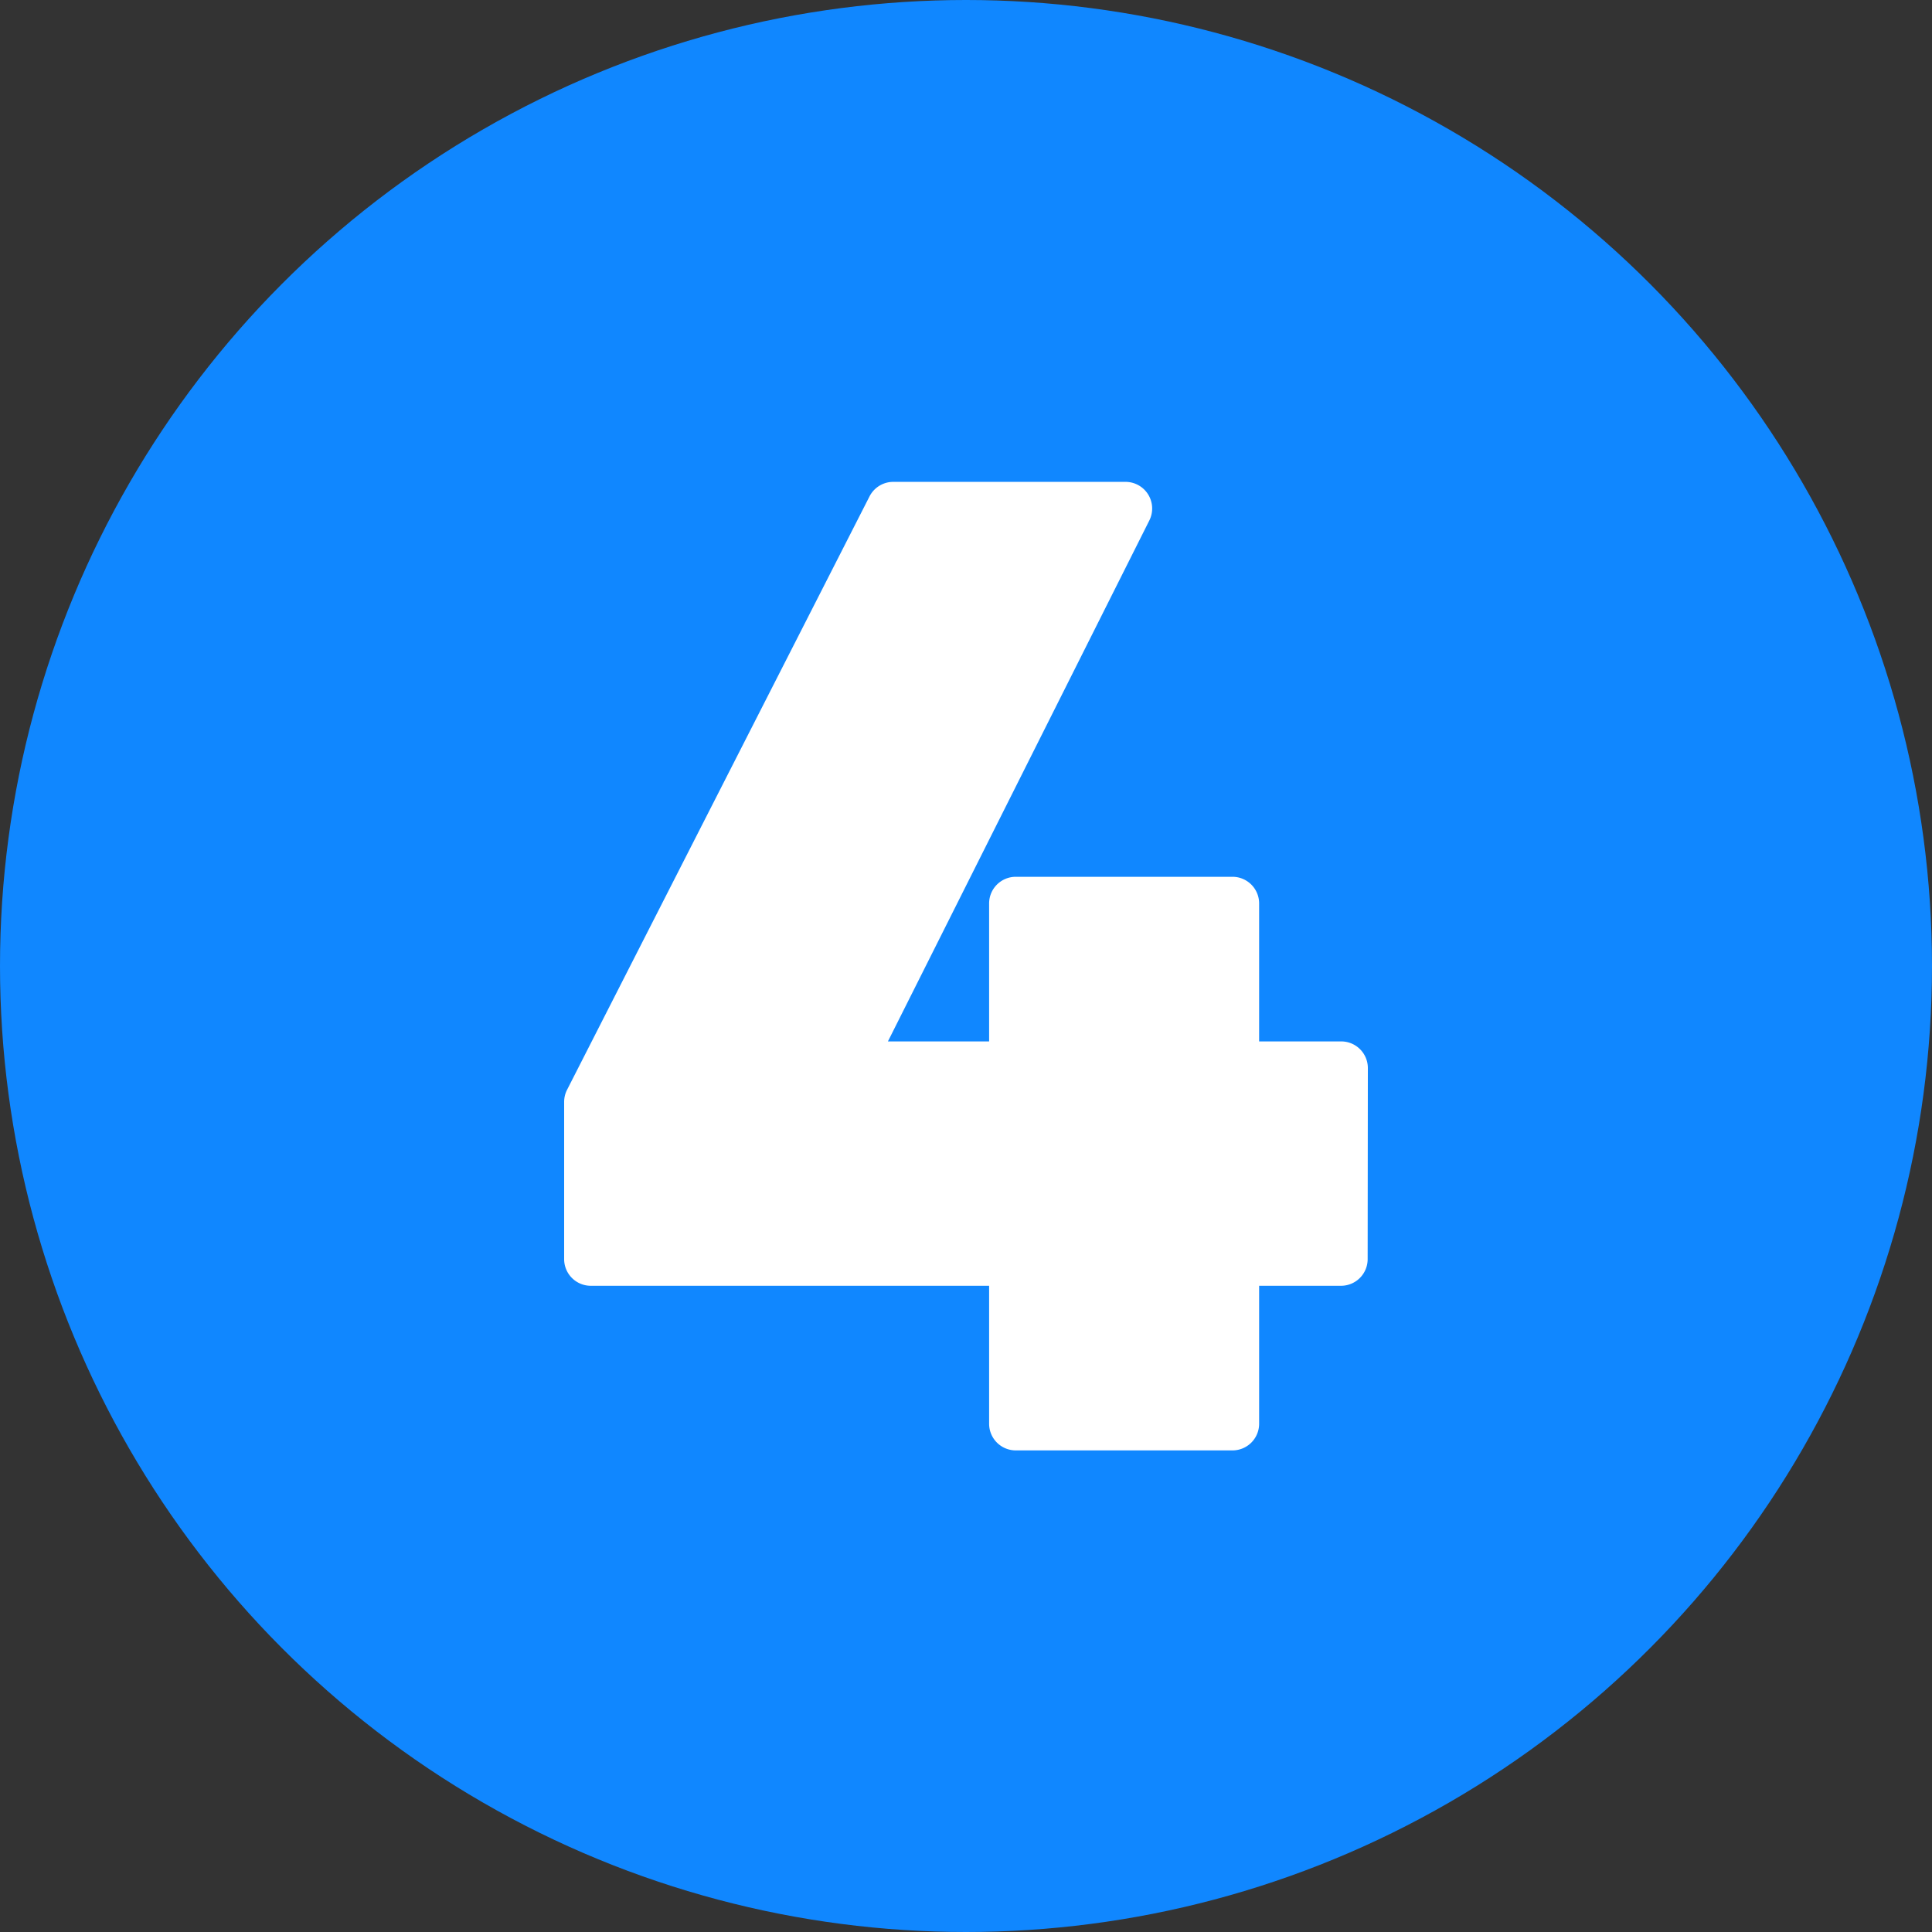
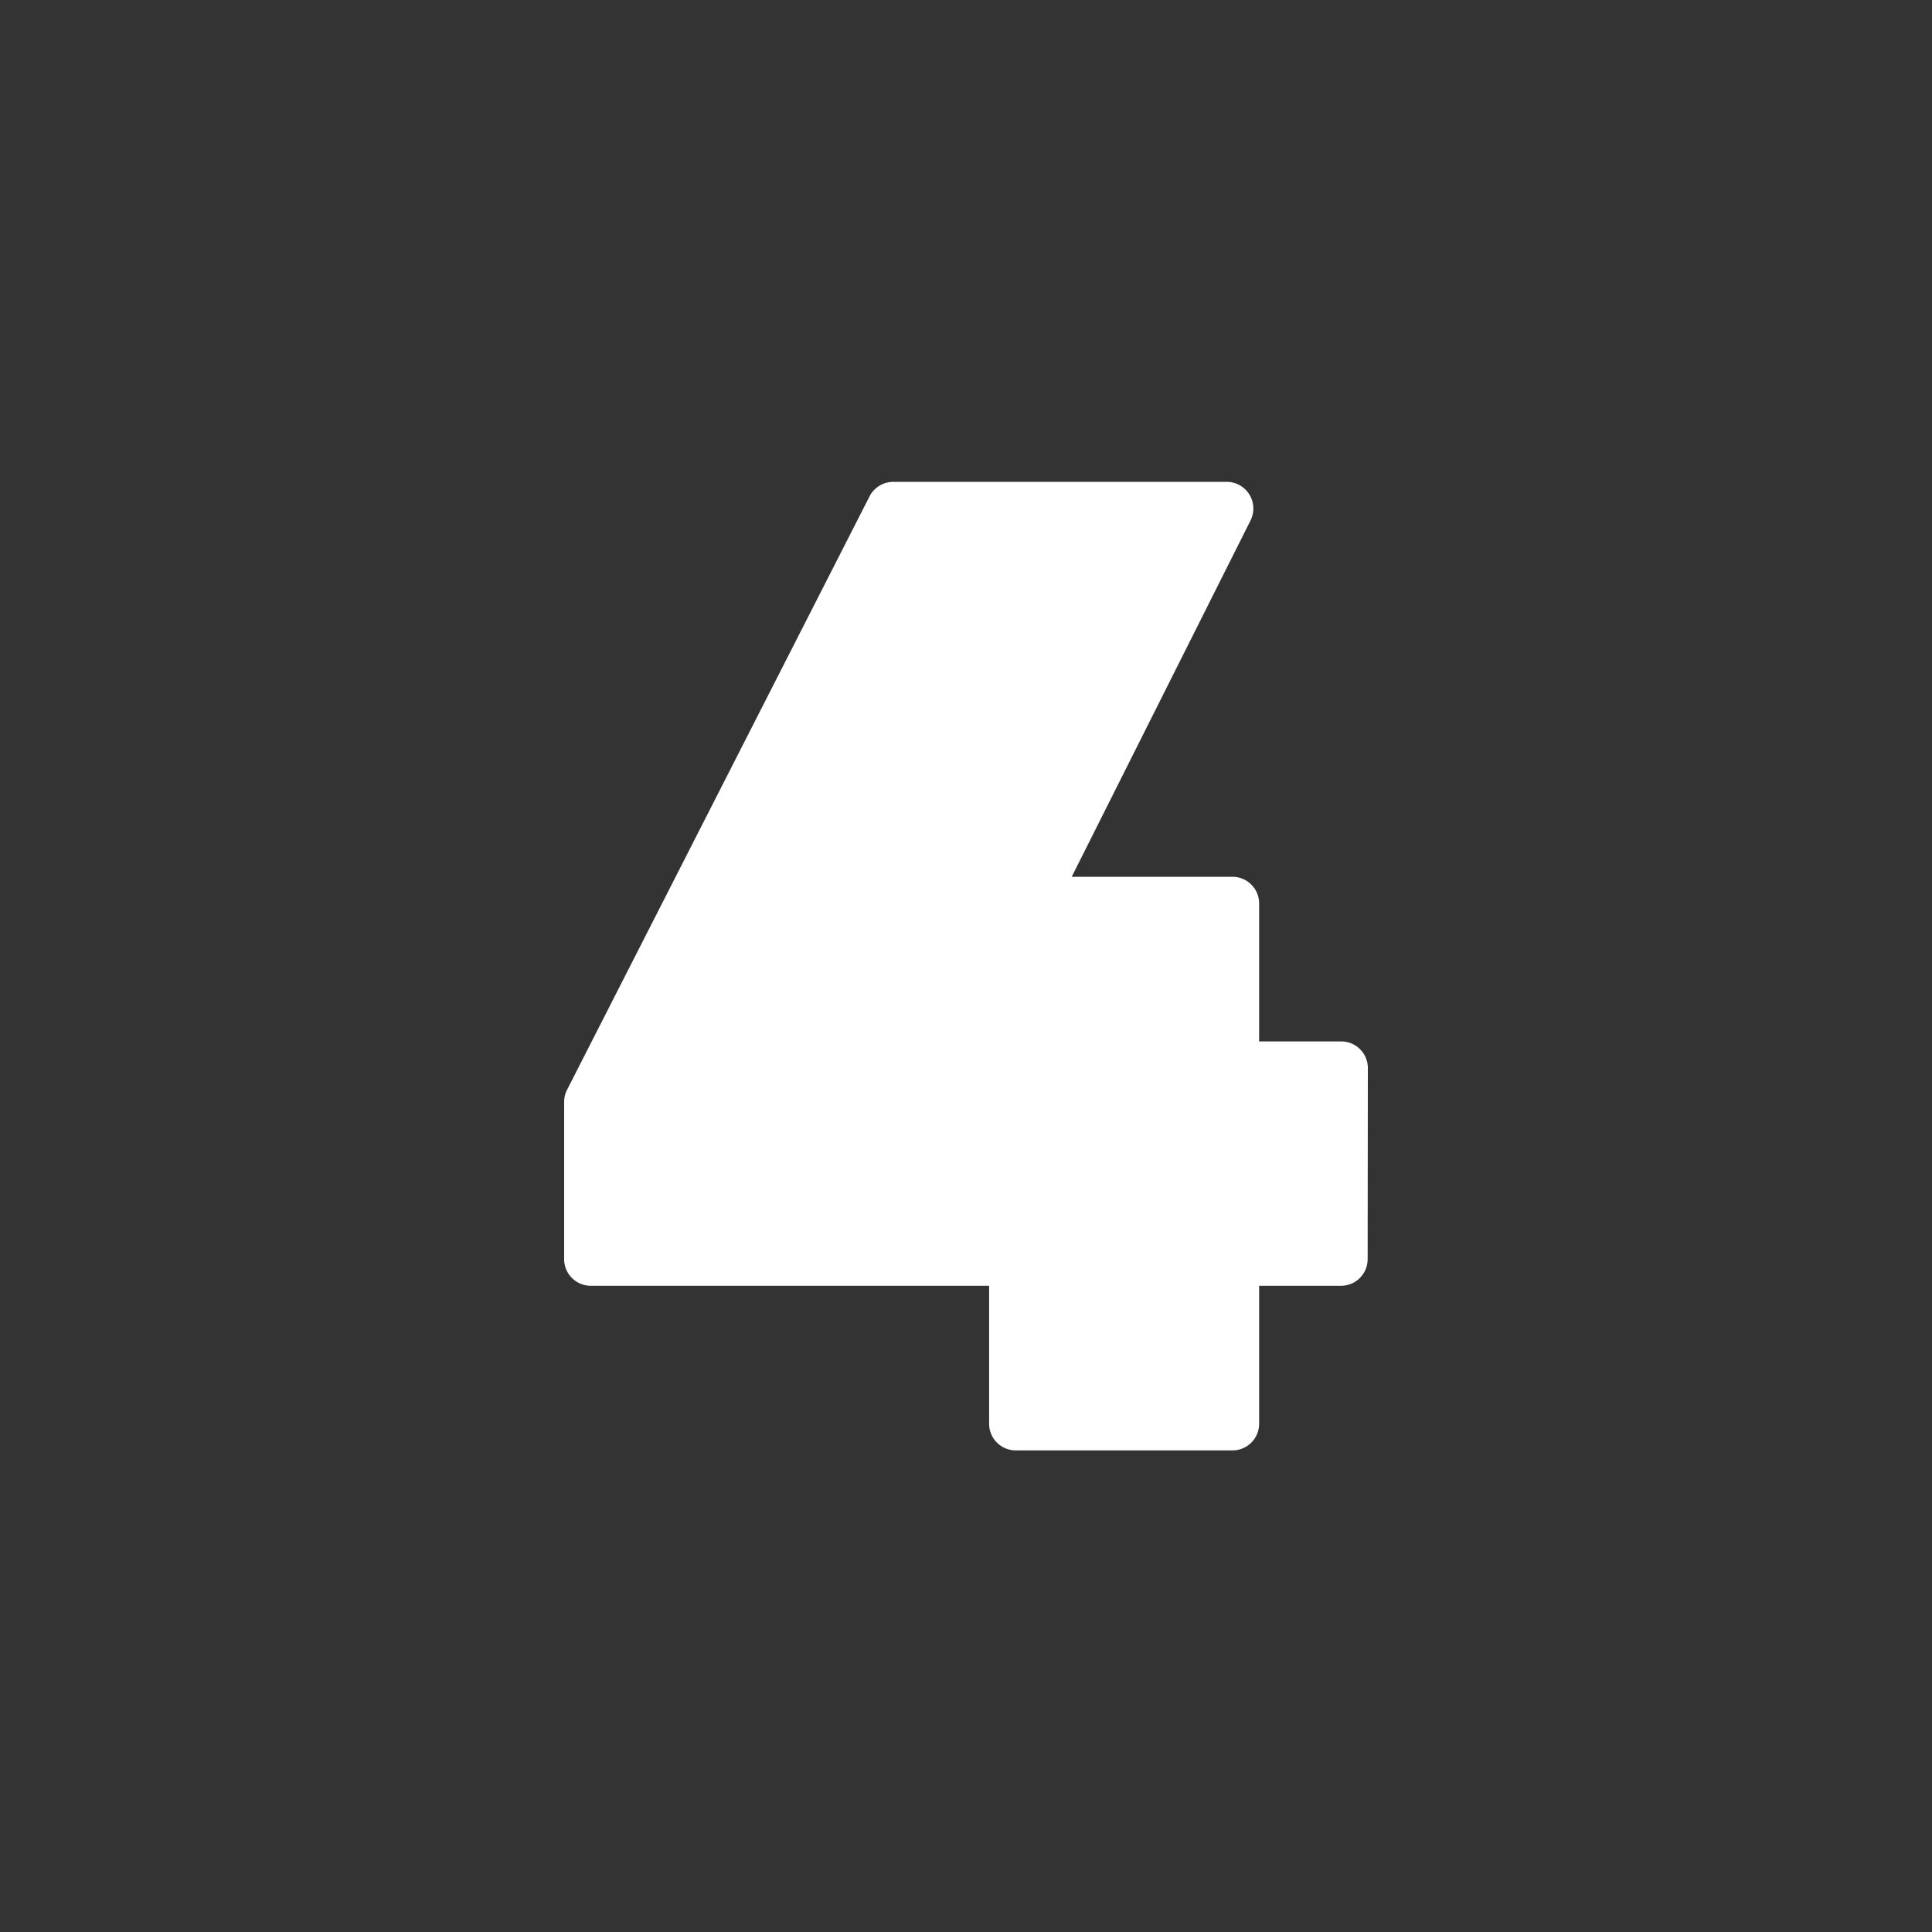
<svg xmlns="http://www.w3.org/2000/svg" fill="#000000" height="29" preserveAspectRatio="xMidYMid meet" version="1" viewBox="1.5 1.5 29.0 29.0" width="29" zoomAndPan="magnify">
  <rect x="1.5" y="1.5" width="29.0" height="29.0" fill="#333333" stroke="none" />
  <g data-name="Layer 98">
    <g id="change1_1">
-       <circle cx="16" cy="16" fill="#1087ff" r="14.5" />
-     </g>
+       </g>
    <g id="change2_1">
-       <path d="M22.032,17.532a.4.4,0,0,0-.4-.4H20.4V15.061a.4.4,0,0,0-.4-.4H16.747a.4.4,0,0,0-.4.4v2.071H14.828l3.924-7.82a.4.4,0,0,0-.358-.579H14.908a.4.4,0,0,0-.356.218l-4.54,8.907a.4.4,0,0,0-.044.182V20.4a.4.4,0,0,0,.4.4h5.979v2.071a.4.4,0,0,0,.4.4H20a.4.4,0,0,0,.4-.4V20.8h1.229a.4.4,0,0,0,.4-.4Z" fill="#ffffff" />
+       <path d="M22.032,17.532a.4.4,0,0,0-.4-.4H20.4V15.061a.4.4,0,0,0-.4-.4H16.747a.4.4,0,0,0-.4.4v2.071l3.924-7.82a.4.4,0,0,0-.358-.579H14.908a.4.4,0,0,0-.356.218l-4.54,8.907a.4.4,0,0,0-.044.182V20.4a.4.4,0,0,0,.4.4h5.979v2.071a.4.4,0,0,0,.4.4H20a.4.4,0,0,0,.4-.4V20.8h1.229a.4.4,0,0,0,.4-.4Z" fill="#ffffff" />
    </g>
  </g>
</svg>